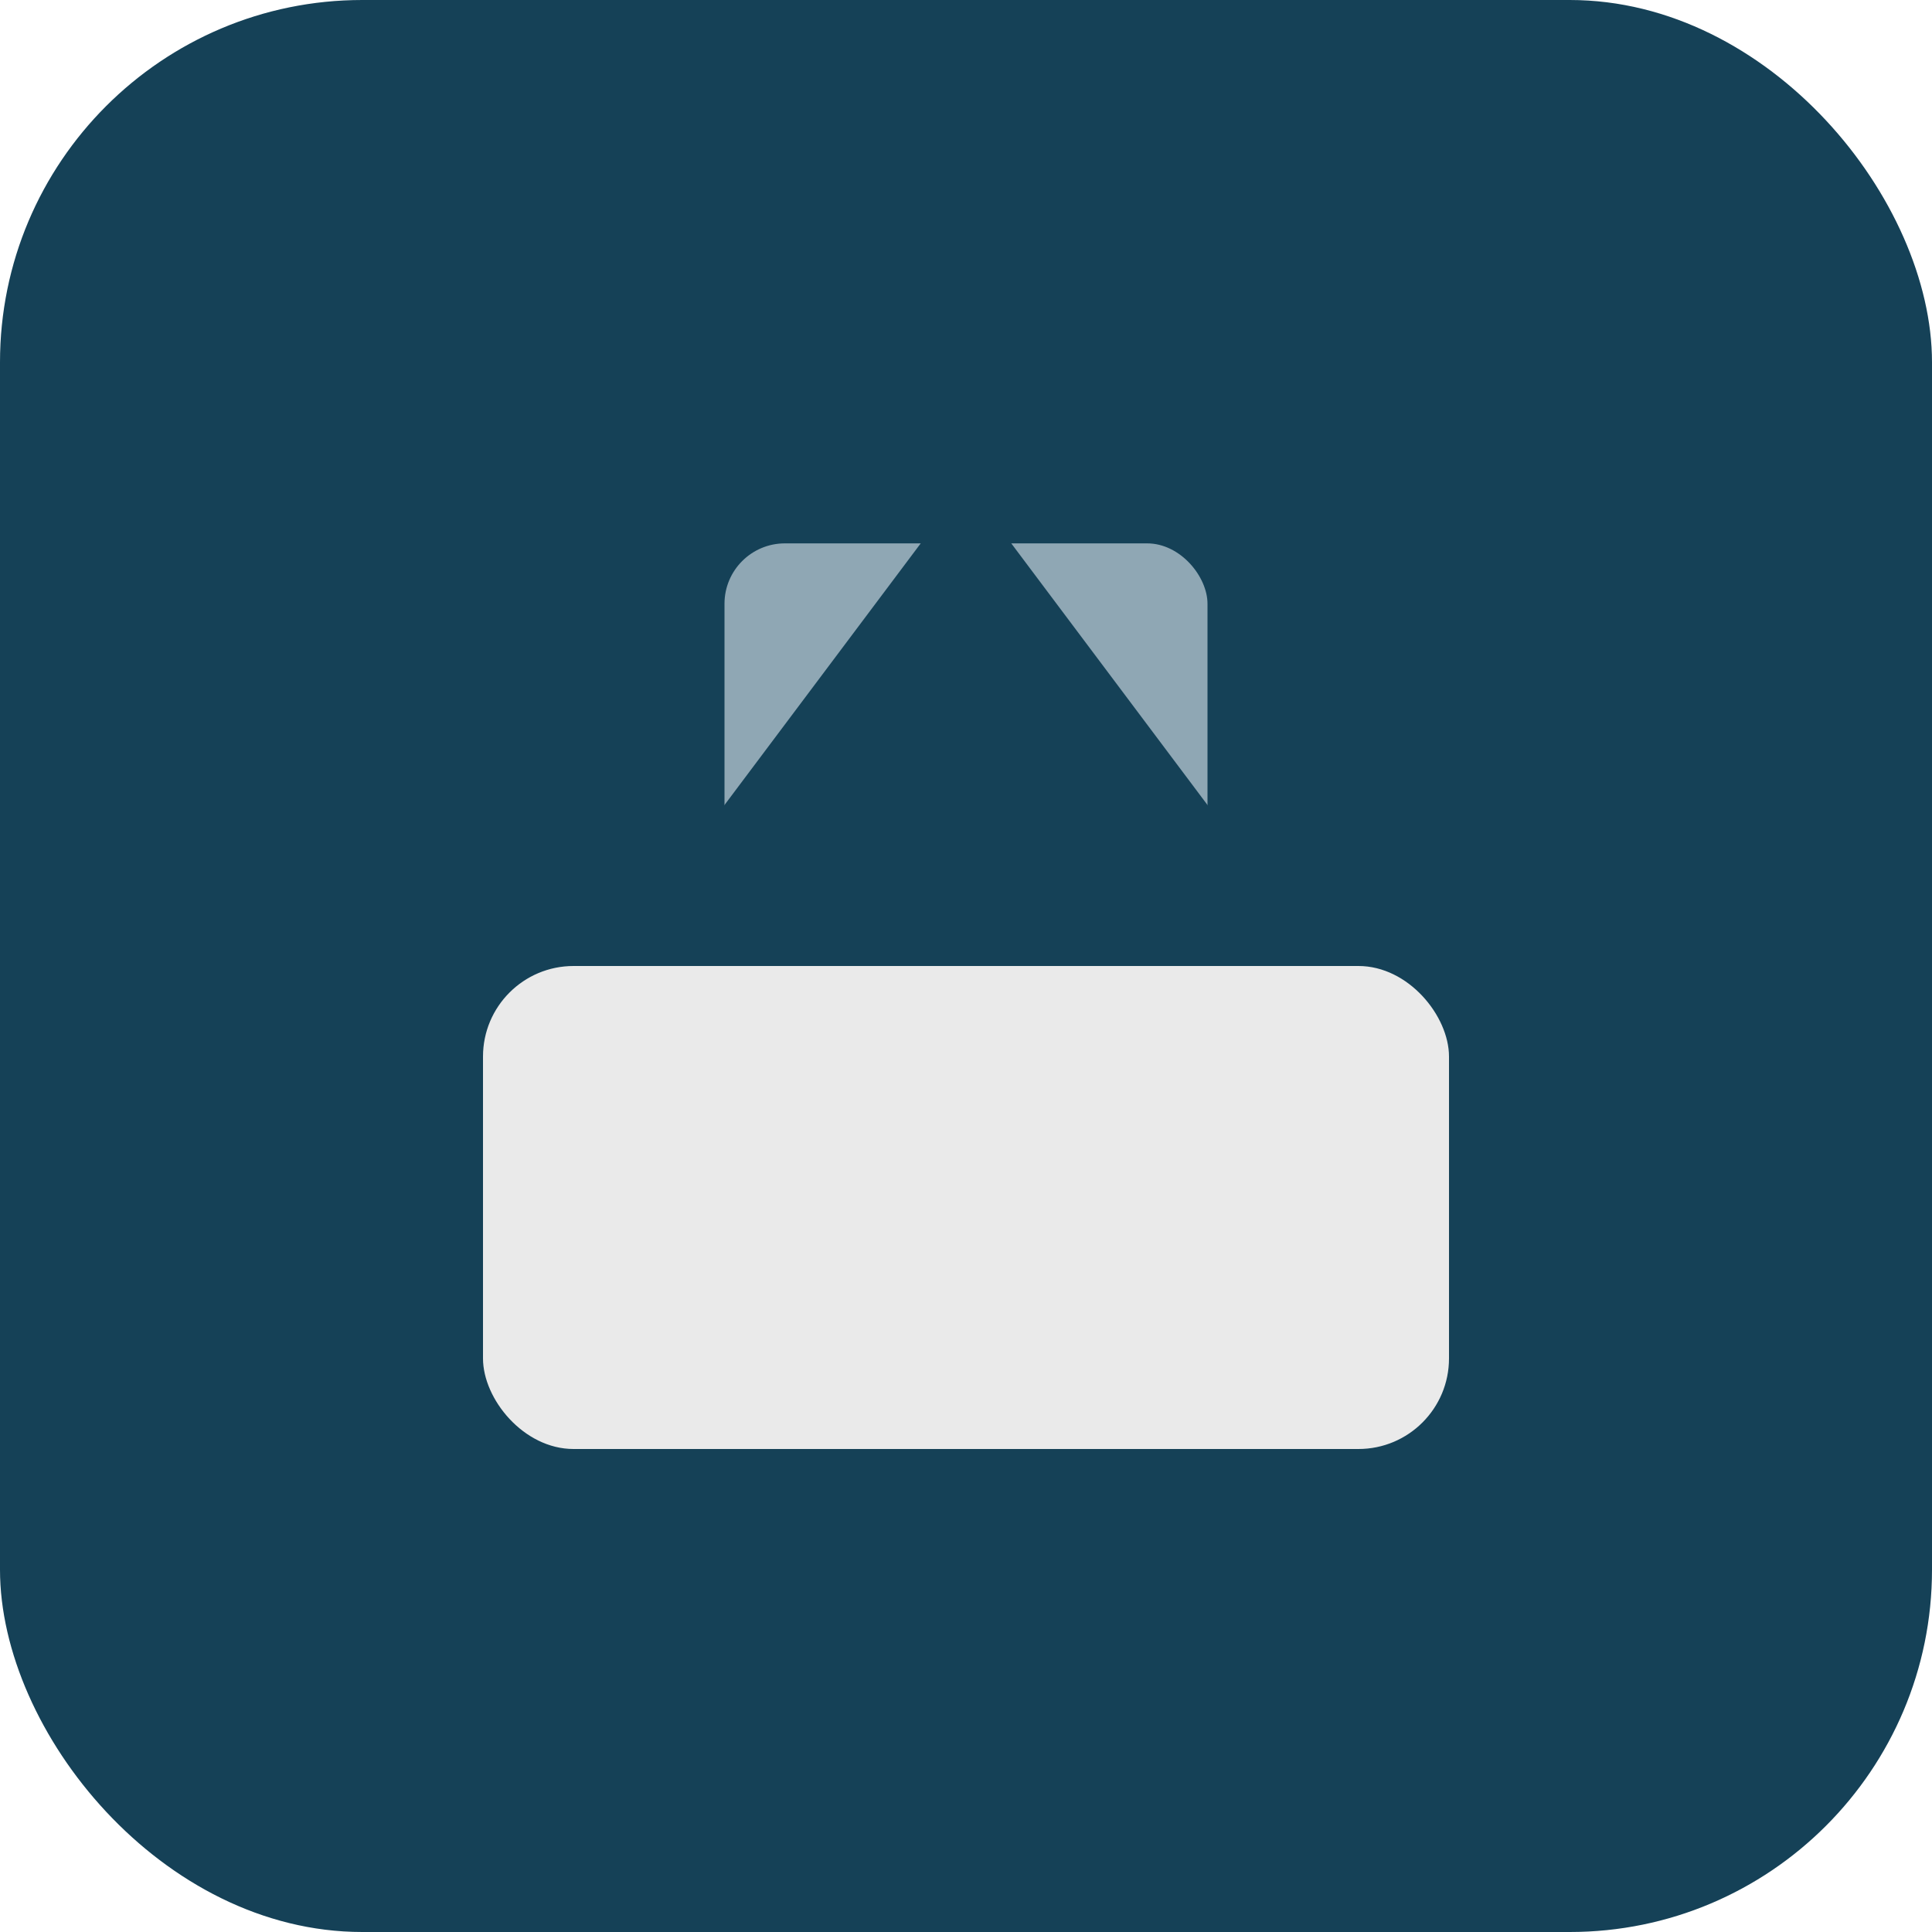
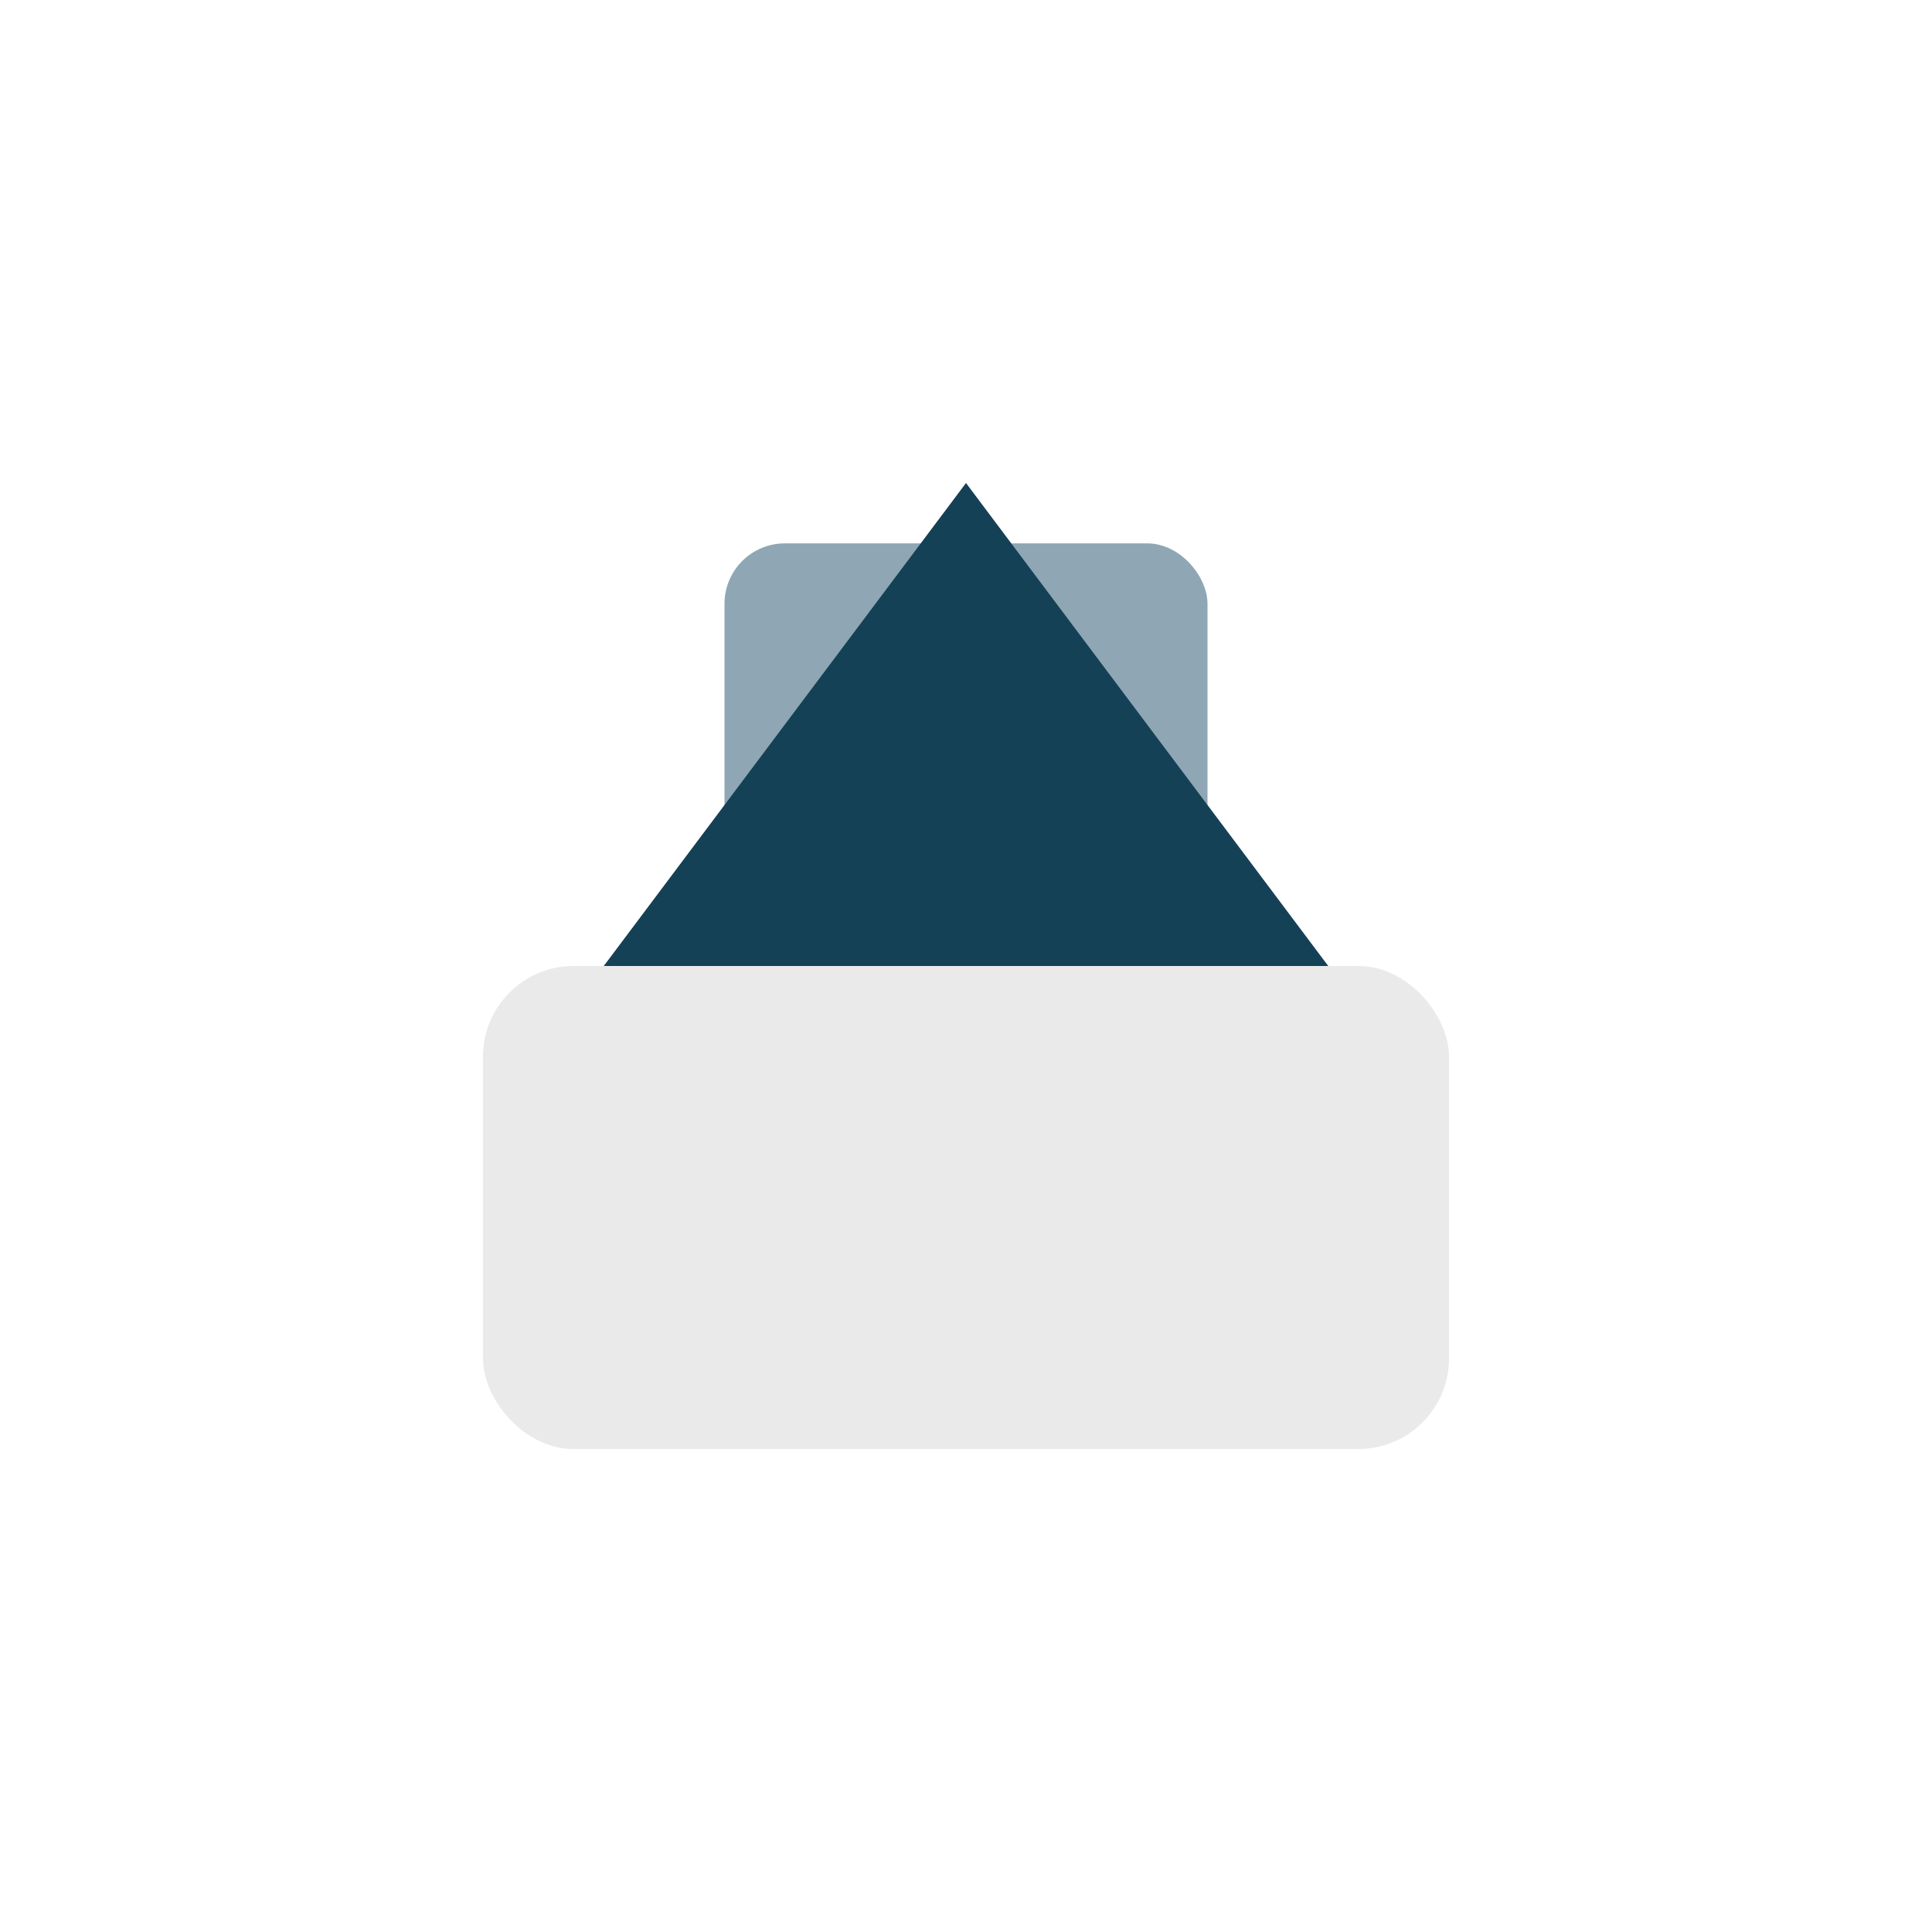
<svg xmlns="http://www.w3.org/2000/svg" width="32" height="32" viewBox="0 0 32 32">
-   <rect width="32" height="32" rx="6" fill="#154157" />
  <g>
    <rect x="8" y="16" width="16" height="8" rx="1.5" fill="#EAEAEA" />
    <rect x="12" y="9" width="8" height="7" rx="1" fill="#8FA7B4" />
    <path d="M16 8 L22 16 H10 Z" fill="#154157" />
  </g>
</svg>